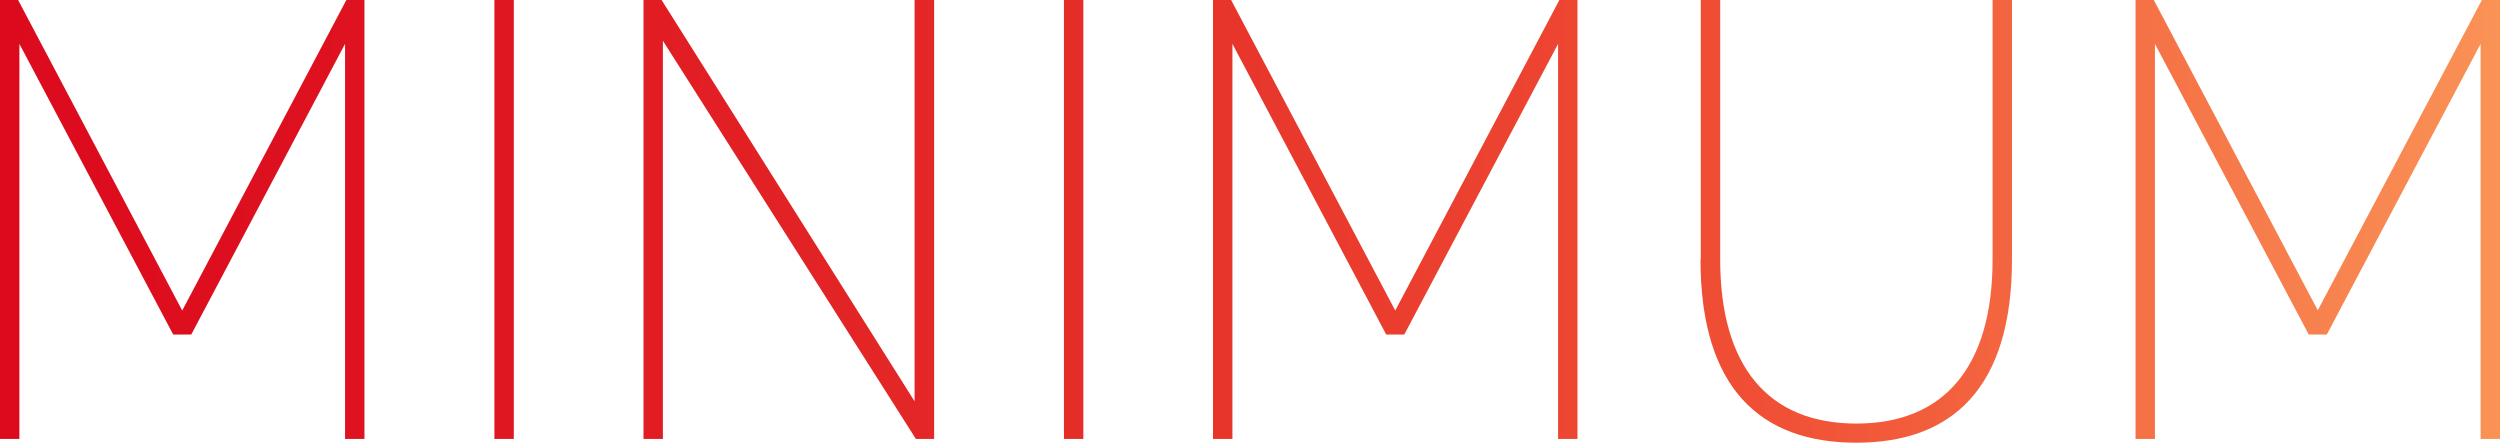
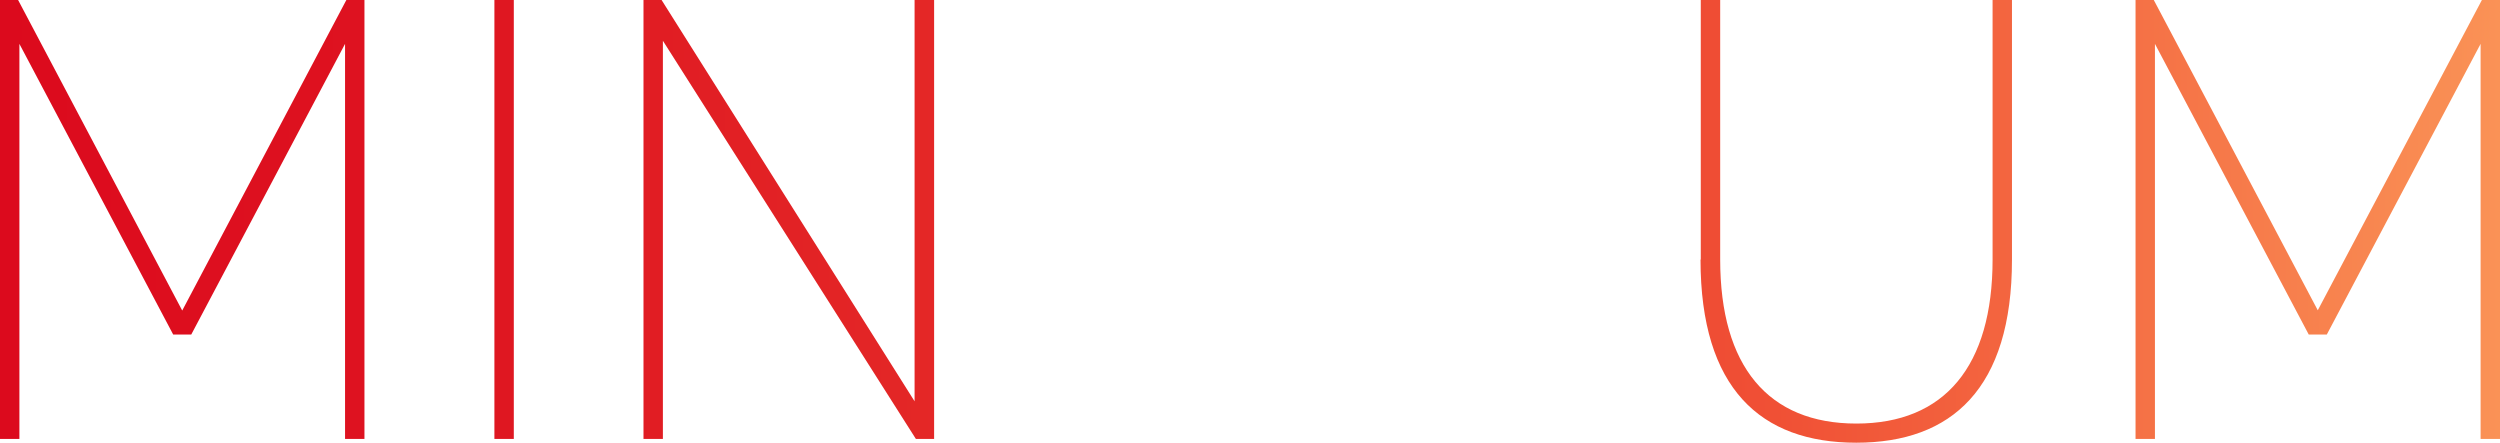
<svg xmlns="http://www.w3.org/2000/svg" id="b" data-name="レイヤー 2" width="192" height="34" viewBox="0 0 192 34">
  <defs>
    <style>
      .e {
        fill: url(#d);
      }
    </style>
    <linearGradient id="d" data-name="名称未設定グラデーション 13" x1="0" y1="17" x2="192" y2="17" gradientUnits="userSpaceOnUse">
      <stop offset="0" stop-color="#dc0a1d" />
      <stop offset=".16" stop-color="#de1320" />
      <stop offset=".42" stop-color="#e52c28" />
      <stop offset=".71" stop-color="#f05035" />
      <stop offset="1" stop-color="#fa9256" />
    </linearGradient>
  </defs>
  <g id="c" data-name="レイヤー 1">
    <g>
      <path class="e" d="m14,23.84L26.6,0h1.39v33.71h-1.49V3.37l-11.81,22.32h-1.39L1.49,3.37v30.34H0V0h1.39l12.6,23.84Z" />
      <path class="e" d="m39.46,33.71h-1.49V0h1.49v33.71Z" />
      <path class="e" d="m71.74,0v33.71h-1.4L50.91,3.13v30.58h-1.49V0h1.39l19.43,30.82V0h1.5Z" />
-       <path class="e" d="m83.2,33.71h-1.49V0h1.49v33.71Z" />
-       <path class="e" d="m107.16,23.84L119.76,0h1.39v33.71h-1.49V3.37l-11.81,22.32h-1.39l-11.81-22.32v30.34h-1.49V0h1.39l12.6,23.84Z" />
      <path class="e" d="m130.62,19.93V0h1.49v19.93c0,8.21,3.69,12.6,10.46,12.6s10.46-4.4,10.46-12.6V0h1.49v19.93c0,9.92-4.63,14.07-11.96,14.07s-11.96-4.15-11.96-14.07Z" />
      <path class="e" d="m178,23.84L190.61,0h1.39v33.71h-1.49V3.37l-11.81,22.32h-1.39l-11.81-22.32v30.34h-1.49V0h1.4l12.6,23.84Z" />
    </g>
  </g>
</svg>